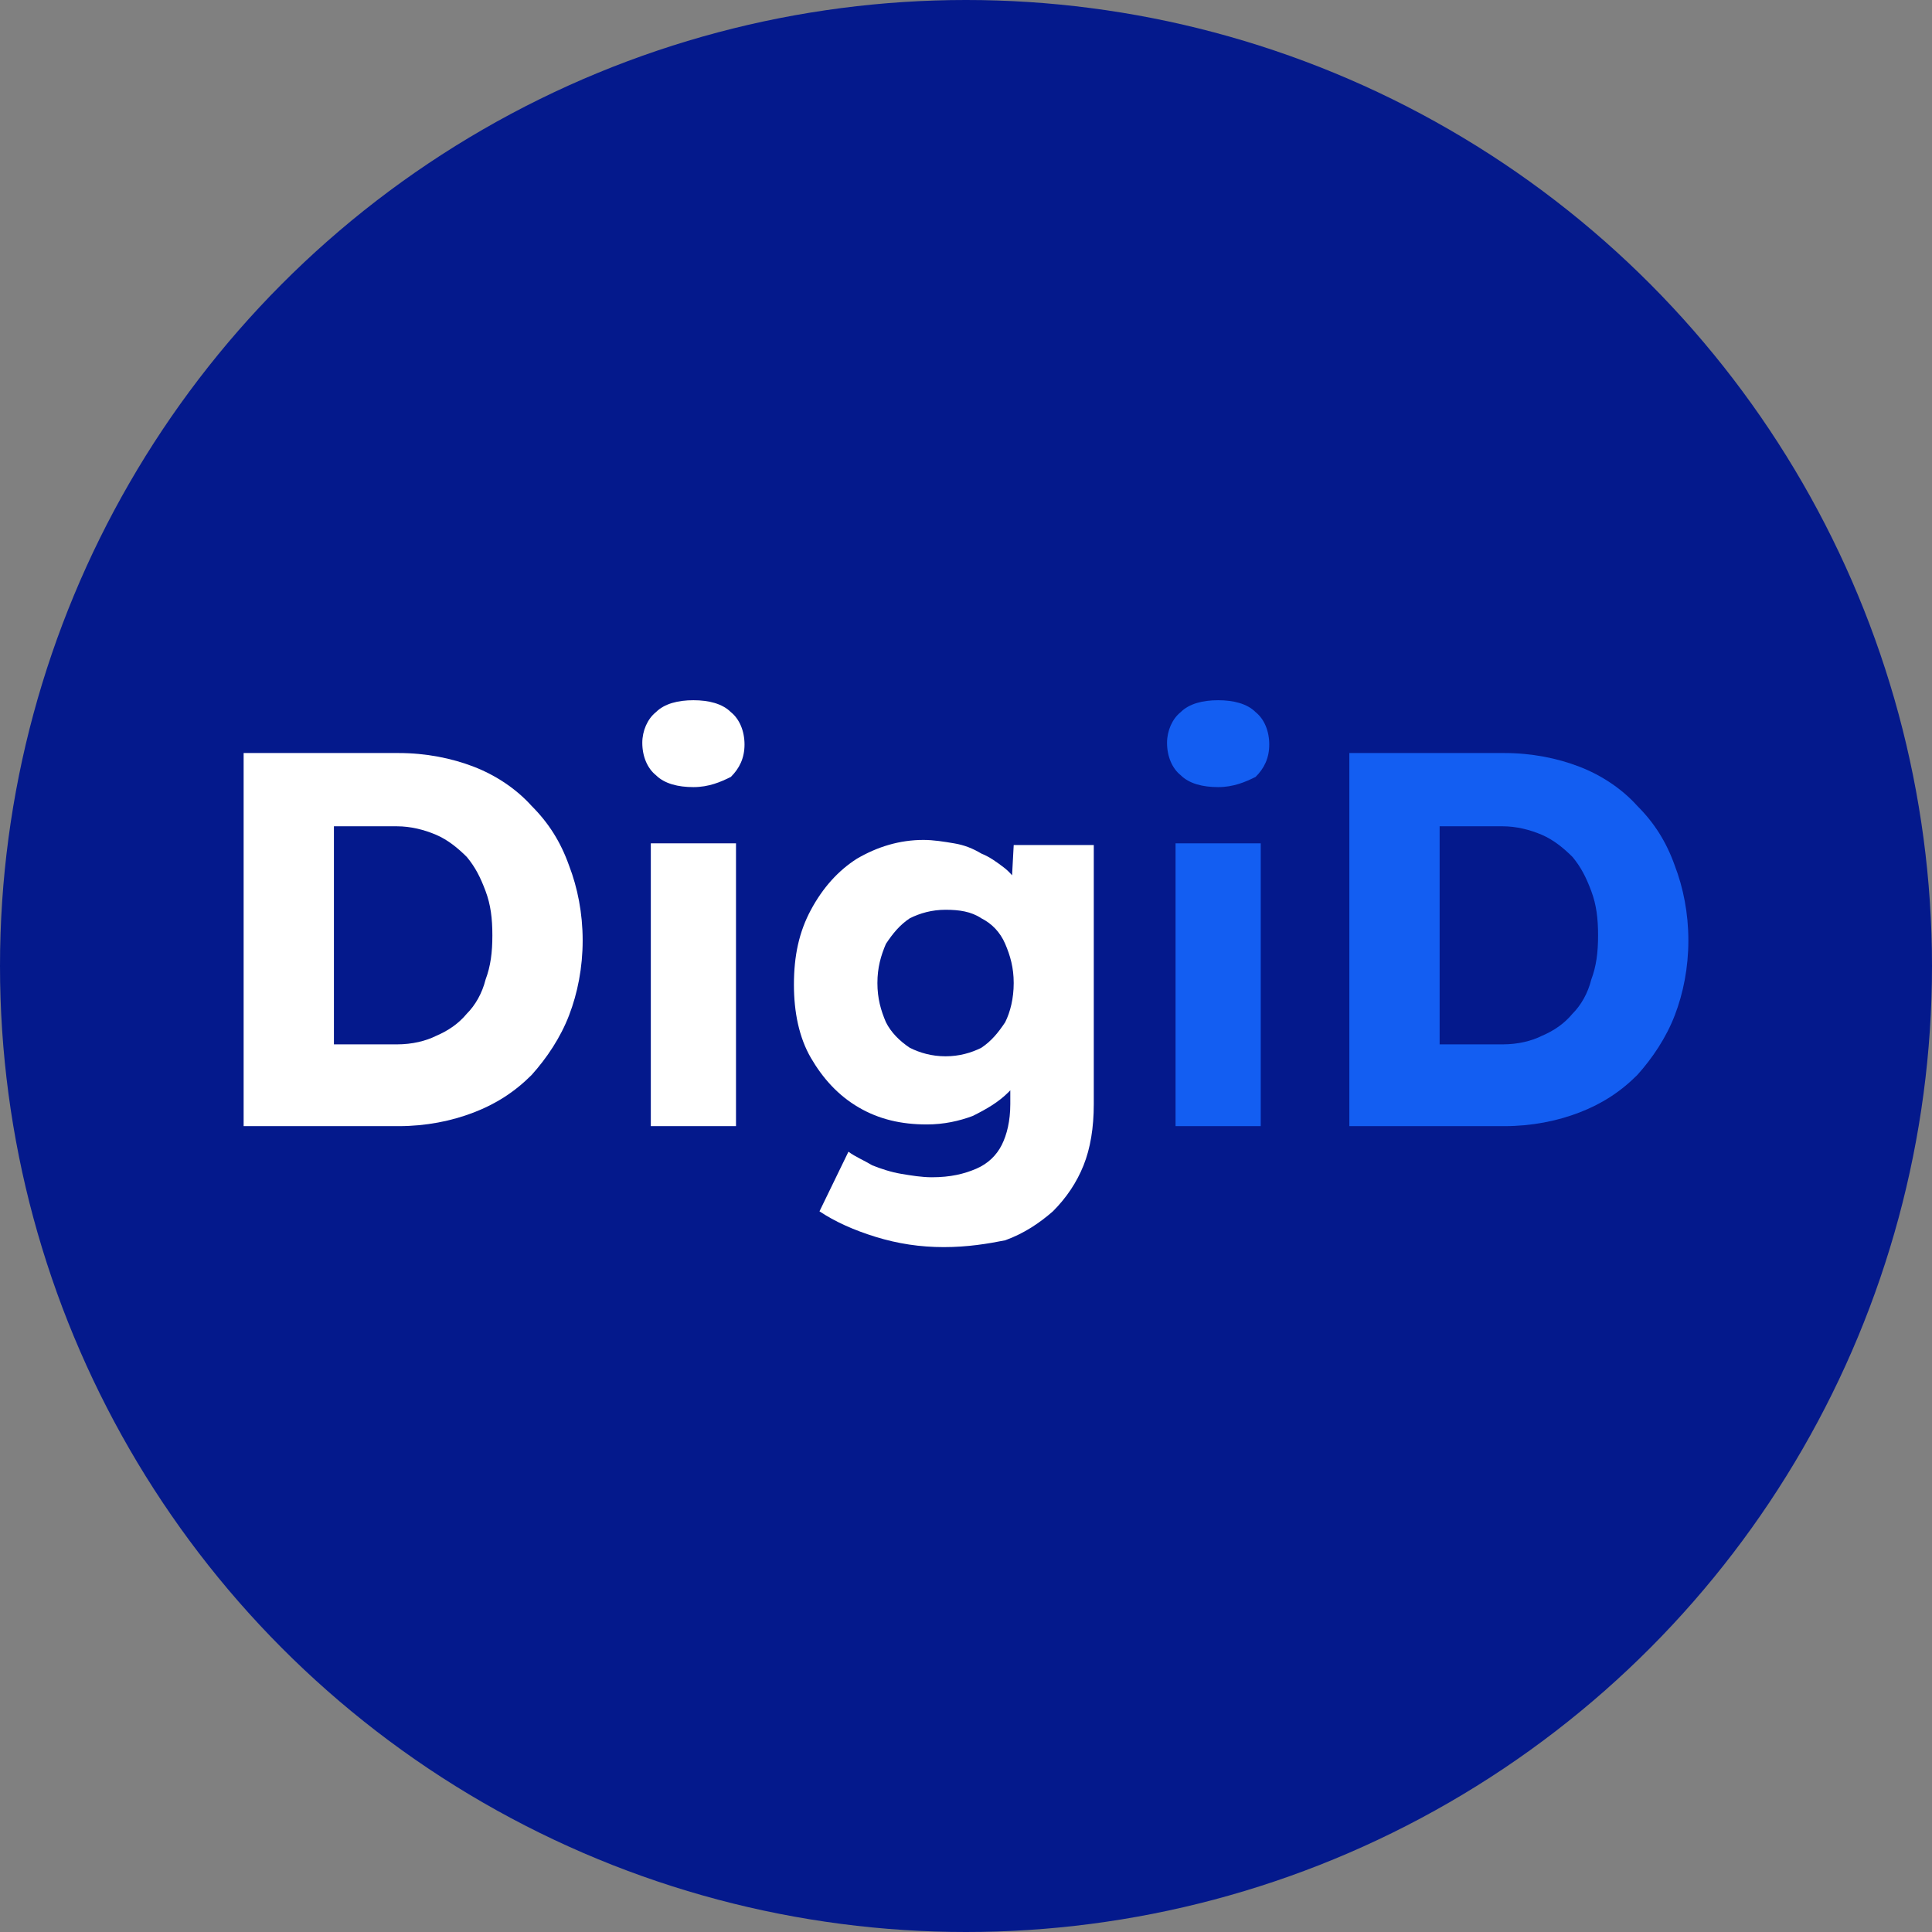
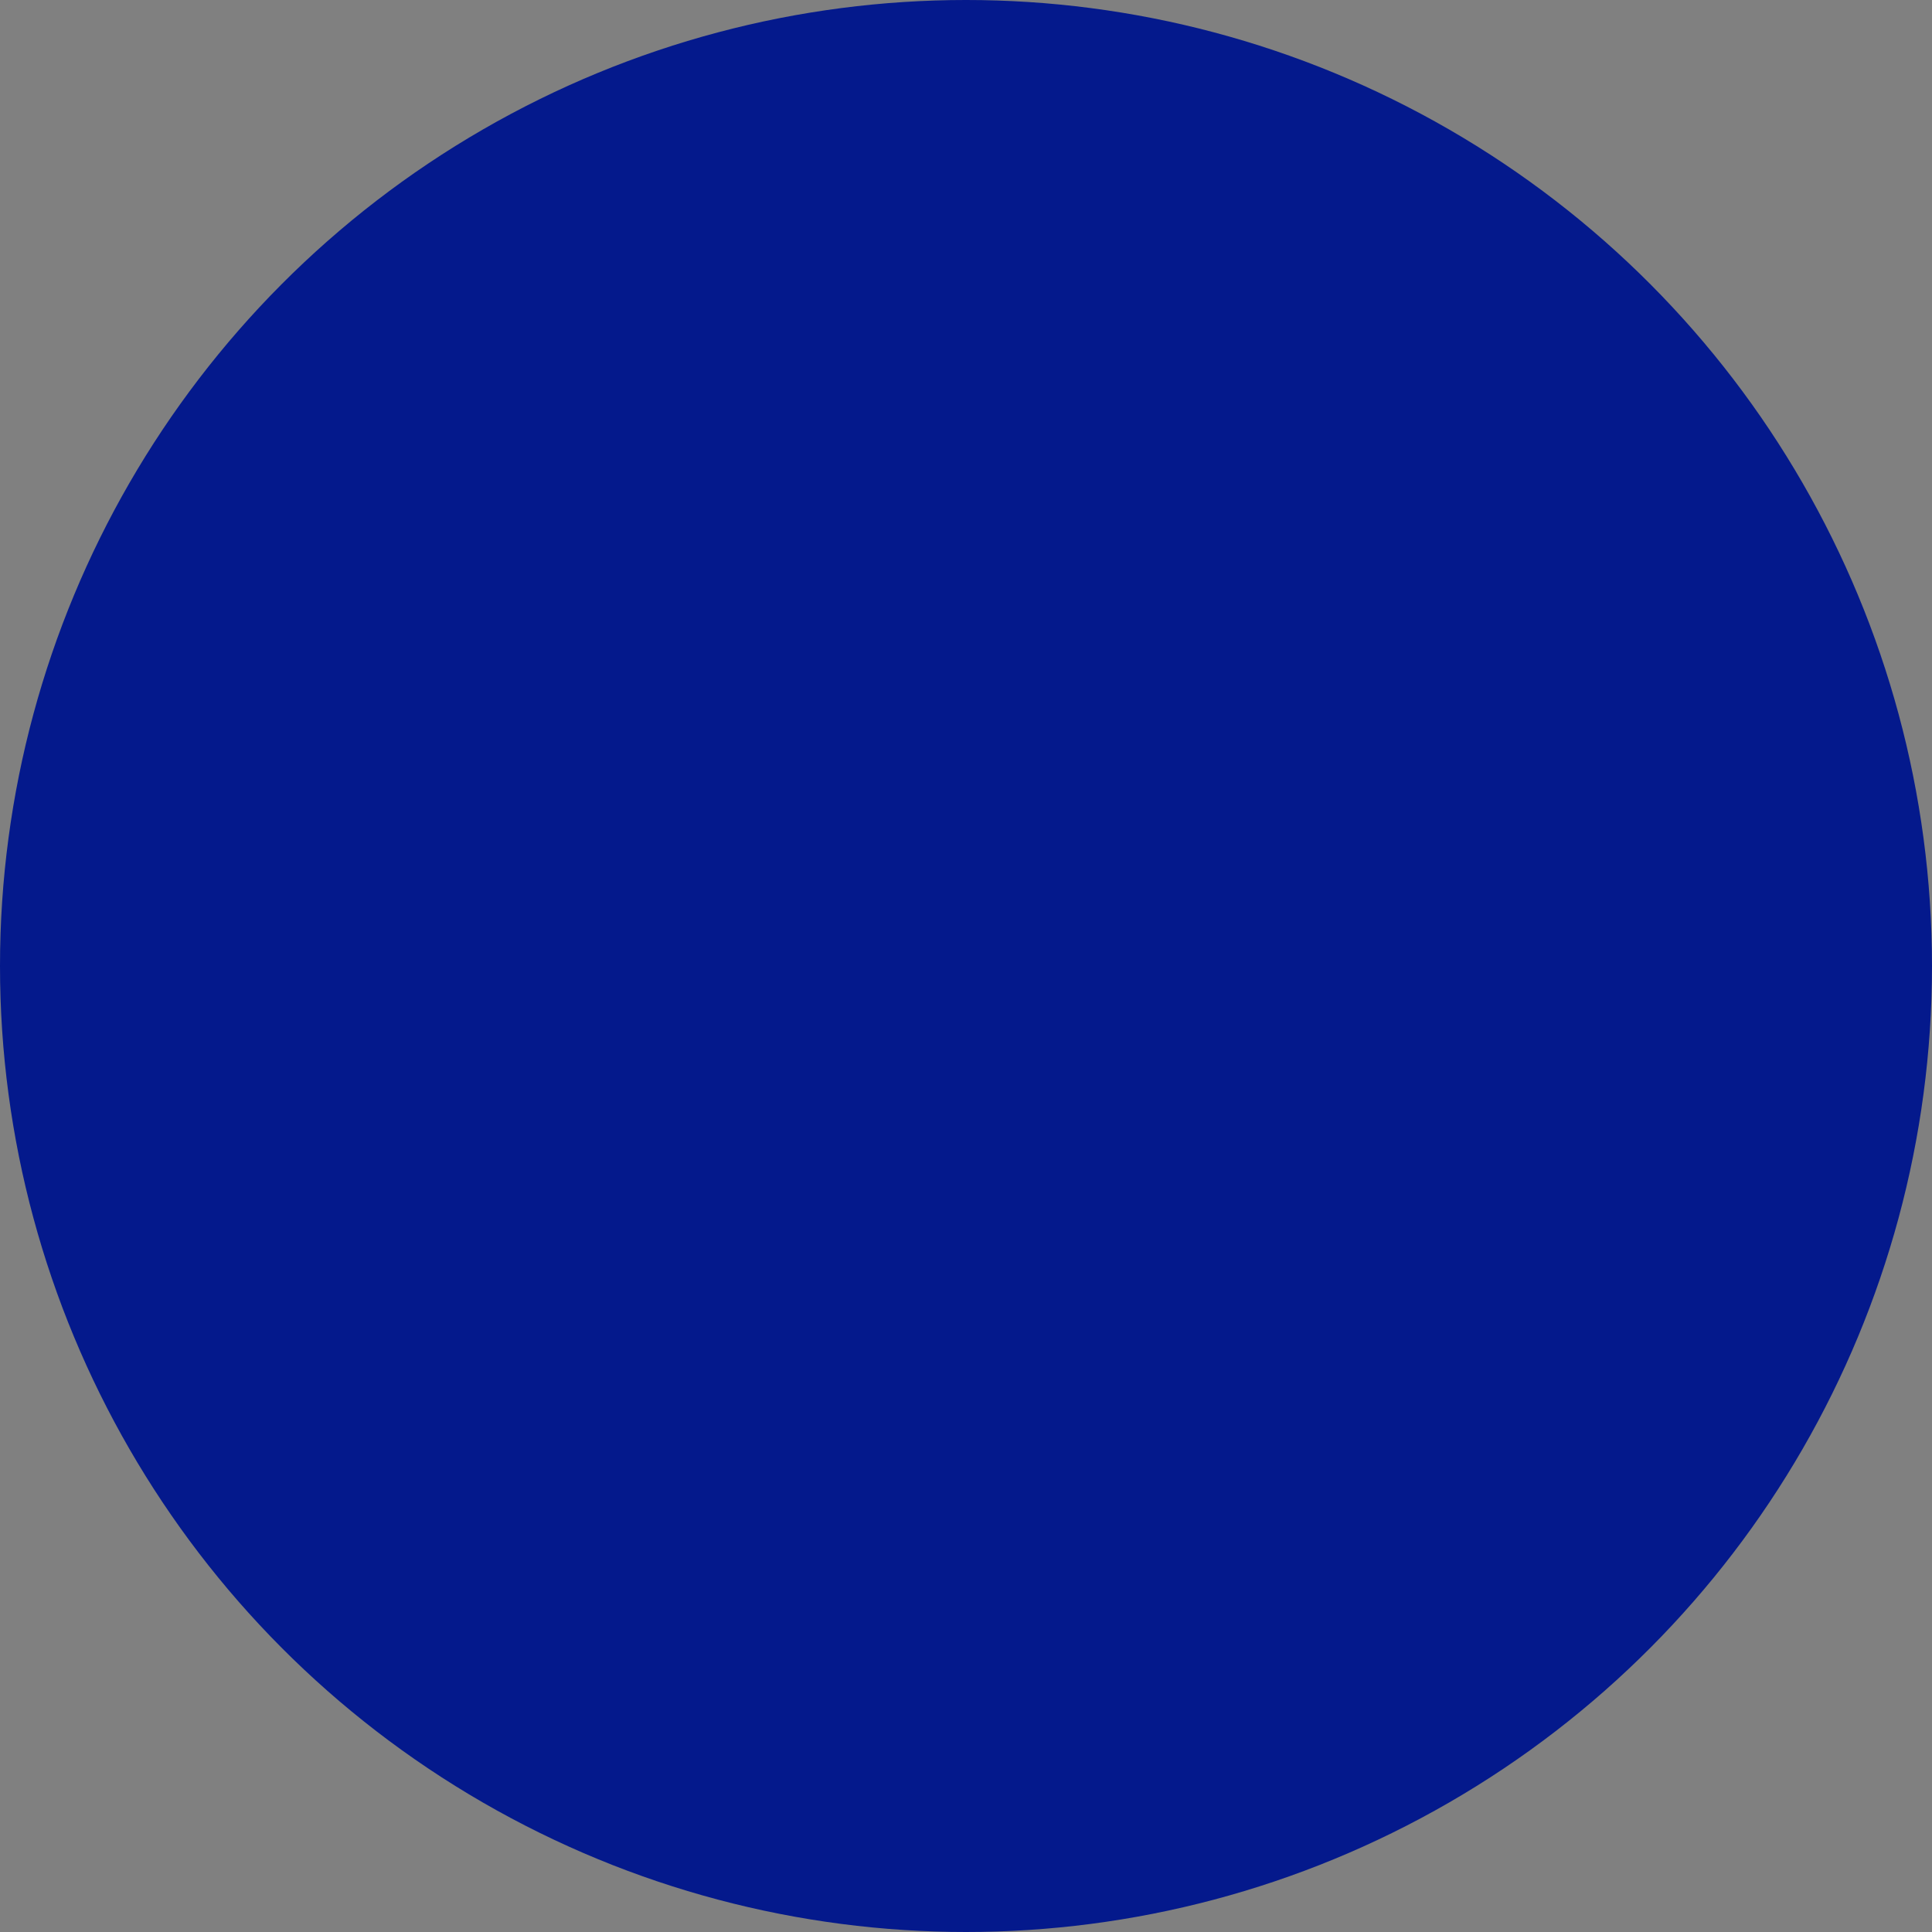
<svg xmlns="http://www.w3.org/2000/svg" version="1.1" id="Laag_1" x="0px" y="0px" viewBox="0 0 113.4 113.4" style="enable-background:new 0 0 113.4 113.4;" xml:space="preserve">
  <rect x="0" y="0" width="113.4" height="113.4" fill="#808080" stroke="none" />
  <style type="text/css"> .st0{fill:#04198C;} .st1{fill:#FFFFFF;} .st2{fill:#135EF2;} </style>
  <circle class="st0" cx="56.7" cy="56.7" r="56.7" />
  <g>
-     <path class="st1" d="M14.3,66V44.2h9.1c1.6,0,3.1,0.3,4.4,0.8c1.3,0.5,2.5,1.3,3.4,2.3c1,1,1.7,2.1,2.2,3.5 c0.5,1.3,0.8,2.8,0.8,4.4s-0.3,3.1-0.8,4.4s-1.3,2.5-2.2,3.5c-1,1-2.1,1.7-3.4,2.2c-1.3,0.5-2.8,0.8-4.4,0.8h-9.1 C14.3,66.1,14.3,66,14.3,66z M19.6,62.4l-0.7-1.1h4.4c0.9,0,1.7-0.2,2.3-0.5c0.7-0.3,1.3-0.7,1.8-1.3c0.5-0.5,0.9-1.2,1.1-2 c0.3-0.8,0.4-1.6,0.4-2.6s-0.1-1.8-0.4-2.6c-0.3-0.8-0.6-1.4-1.1-2c-0.5-0.5-1.1-1-1.8-1.3s-1.5-0.5-2.3-0.5h-4.5l0.8-1V62.4z" />
-     <path class="st1" d="M40.7,46.2c-0.9,0-1.7-0.2-2.2-0.7c-0.5-0.4-0.8-1.1-0.8-1.9c0-0.7,0.3-1.4,0.8-1.8c0.5-0.5,1.3-0.7,2.2-0.7 s1.7,0.2,2.2,0.7c0.5,0.4,0.8,1.1,0.8,1.9c0,0.8-0.3,1.4-0.8,1.9C42.3,45.9,41.6,46.2,40.7,46.2z M38.2,66V49.5h5v16.6h-5V66z" />
-     <path class="st1" d="M55.4,73.2c-1.4,0-2.7-0.2-4-0.6c-1.3-0.4-2.4-0.9-3.3-1.5l1.7-3.5c0.4,0.3,0.9,0.5,1.4,0.8 c0.5,0.2,1.1,0.4,1.7,0.5c0.6,0.1,1.2,0.2,1.8,0.2c1.1,0,1.9-0.2,2.6-0.5s1.2-0.8,1.5-1.4c0.3-0.6,0.5-1.4,0.5-2.4V62l1,0.2 c-0.1,0.7-0.5,1.3-1.1,1.9c-0.6,0.6-1.3,1-2.1,1.4c-0.8,0.3-1.7,0.5-2.7,0.5c-1.5,0-2.8-0.3-4-1c-1.2-0.7-2.1-1.7-2.8-2.9 c-0.7-1.2-1-2.7-1-4.3c0-1.7,0.3-3.1,1-4.4s1.6-2.3,2.7-3c1.2-0.7,2.5-1.1,3.9-1.1c0.6,0,1.2,0.1,1.8,0.2c0.6,0.1,1.1,0.3,1.6,0.6 c0.5,0.2,0.9,0.5,1.3,0.8s0.7,0.7,0.9,1c0.2,0.4,0.4,0.8,0.5,1.2l-1,0.2l0.2-3.7h4.7v15.2c0,1.4-0.2,2.6-0.6,3.6 c-0.4,1-1,1.9-1.8,2.7c-0.8,0.7-1.7,1.3-2.8,1.7C58,73,56.8,73.2,55.4,73.2z M55.5,62c0.8,0,1.5-0.2,2.1-0.5c0.6-0.4,1-0.9,1.4-1.5 c0.3-0.6,0.5-1.4,0.5-2.3s-0.2-1.6-0.5-2.3c-0.3-0.7-0.8-1.2-1.4-1.5c-0.6-0.4-1.3-0.5-2.1-0.5c-0.8,0-1.5,0.2-2.1,0.5 c-0.6,0.4-1,0.9-1.4,1.5c-0.3,0.7-0.5,1.4-0.5,2.3s0.2,1.6,0.5,2.3c0.3,0.6,0.8,1.1,1.4,1.5C54,61.8,54.7,62,55.5,62z" />
-     <path class="st2" d="M71.5,46.2c-0.9,0-1.7-0.2-2.2-0.7c-0.5-0.4-0.8-1.1-0.8-1.9c0-0.7,0.3-1.4,0.8-1.8c0.5-0.5,1.3-0.7,2.2-0.7 s1.7,0.2,2.2,0.7c0.5,0.4,0.8,1.1,0.8,1.9c0,0.8-0.3,1.4-0.8,1.9C73.1,45.9,72.4,46.2,71.5,46.2z M69,66V49.5h5v16.6h-5V66z" />
-     <path class="st2" d="M79.2,66V44.2h9.1c1.6,0,3.1,0.3,4.4,0.8s2.5,1.3,3.4,2.3c1,1,1.7,2.1,2.2,3.5c0.5,1.3,0.8,2.8,0.8,4.4 s-0.3,3.1-0.8,4.4s-1.3,2.5-2.2,3.5c-1,1-2.1,1.7-3.4,2.2s-2.8,0.8-4.4,0.8h-9.1V66z M84.5,62.4l-0.7-1.1h4.4 c0.9,0,1.7-0.2,2.3-0.5c0.7-0.3,1.3-0.7,1.8-1.3c0.5-0.5,0.9-1.2,1.1-2c0.3-0.8,0.4-1.6,0.4-2.6s-0.1-1.8-0.4-2.6 c-0.3-0.8-0.6-1.4-1.1-2c-0.5-0.5-1.1-1-1.8-1.3c-0.7-0.3-1.5-0.5-2.3-0.5h-4.5l0.8-1V62.4z" />
-   </g>
+     </g>
</svg>